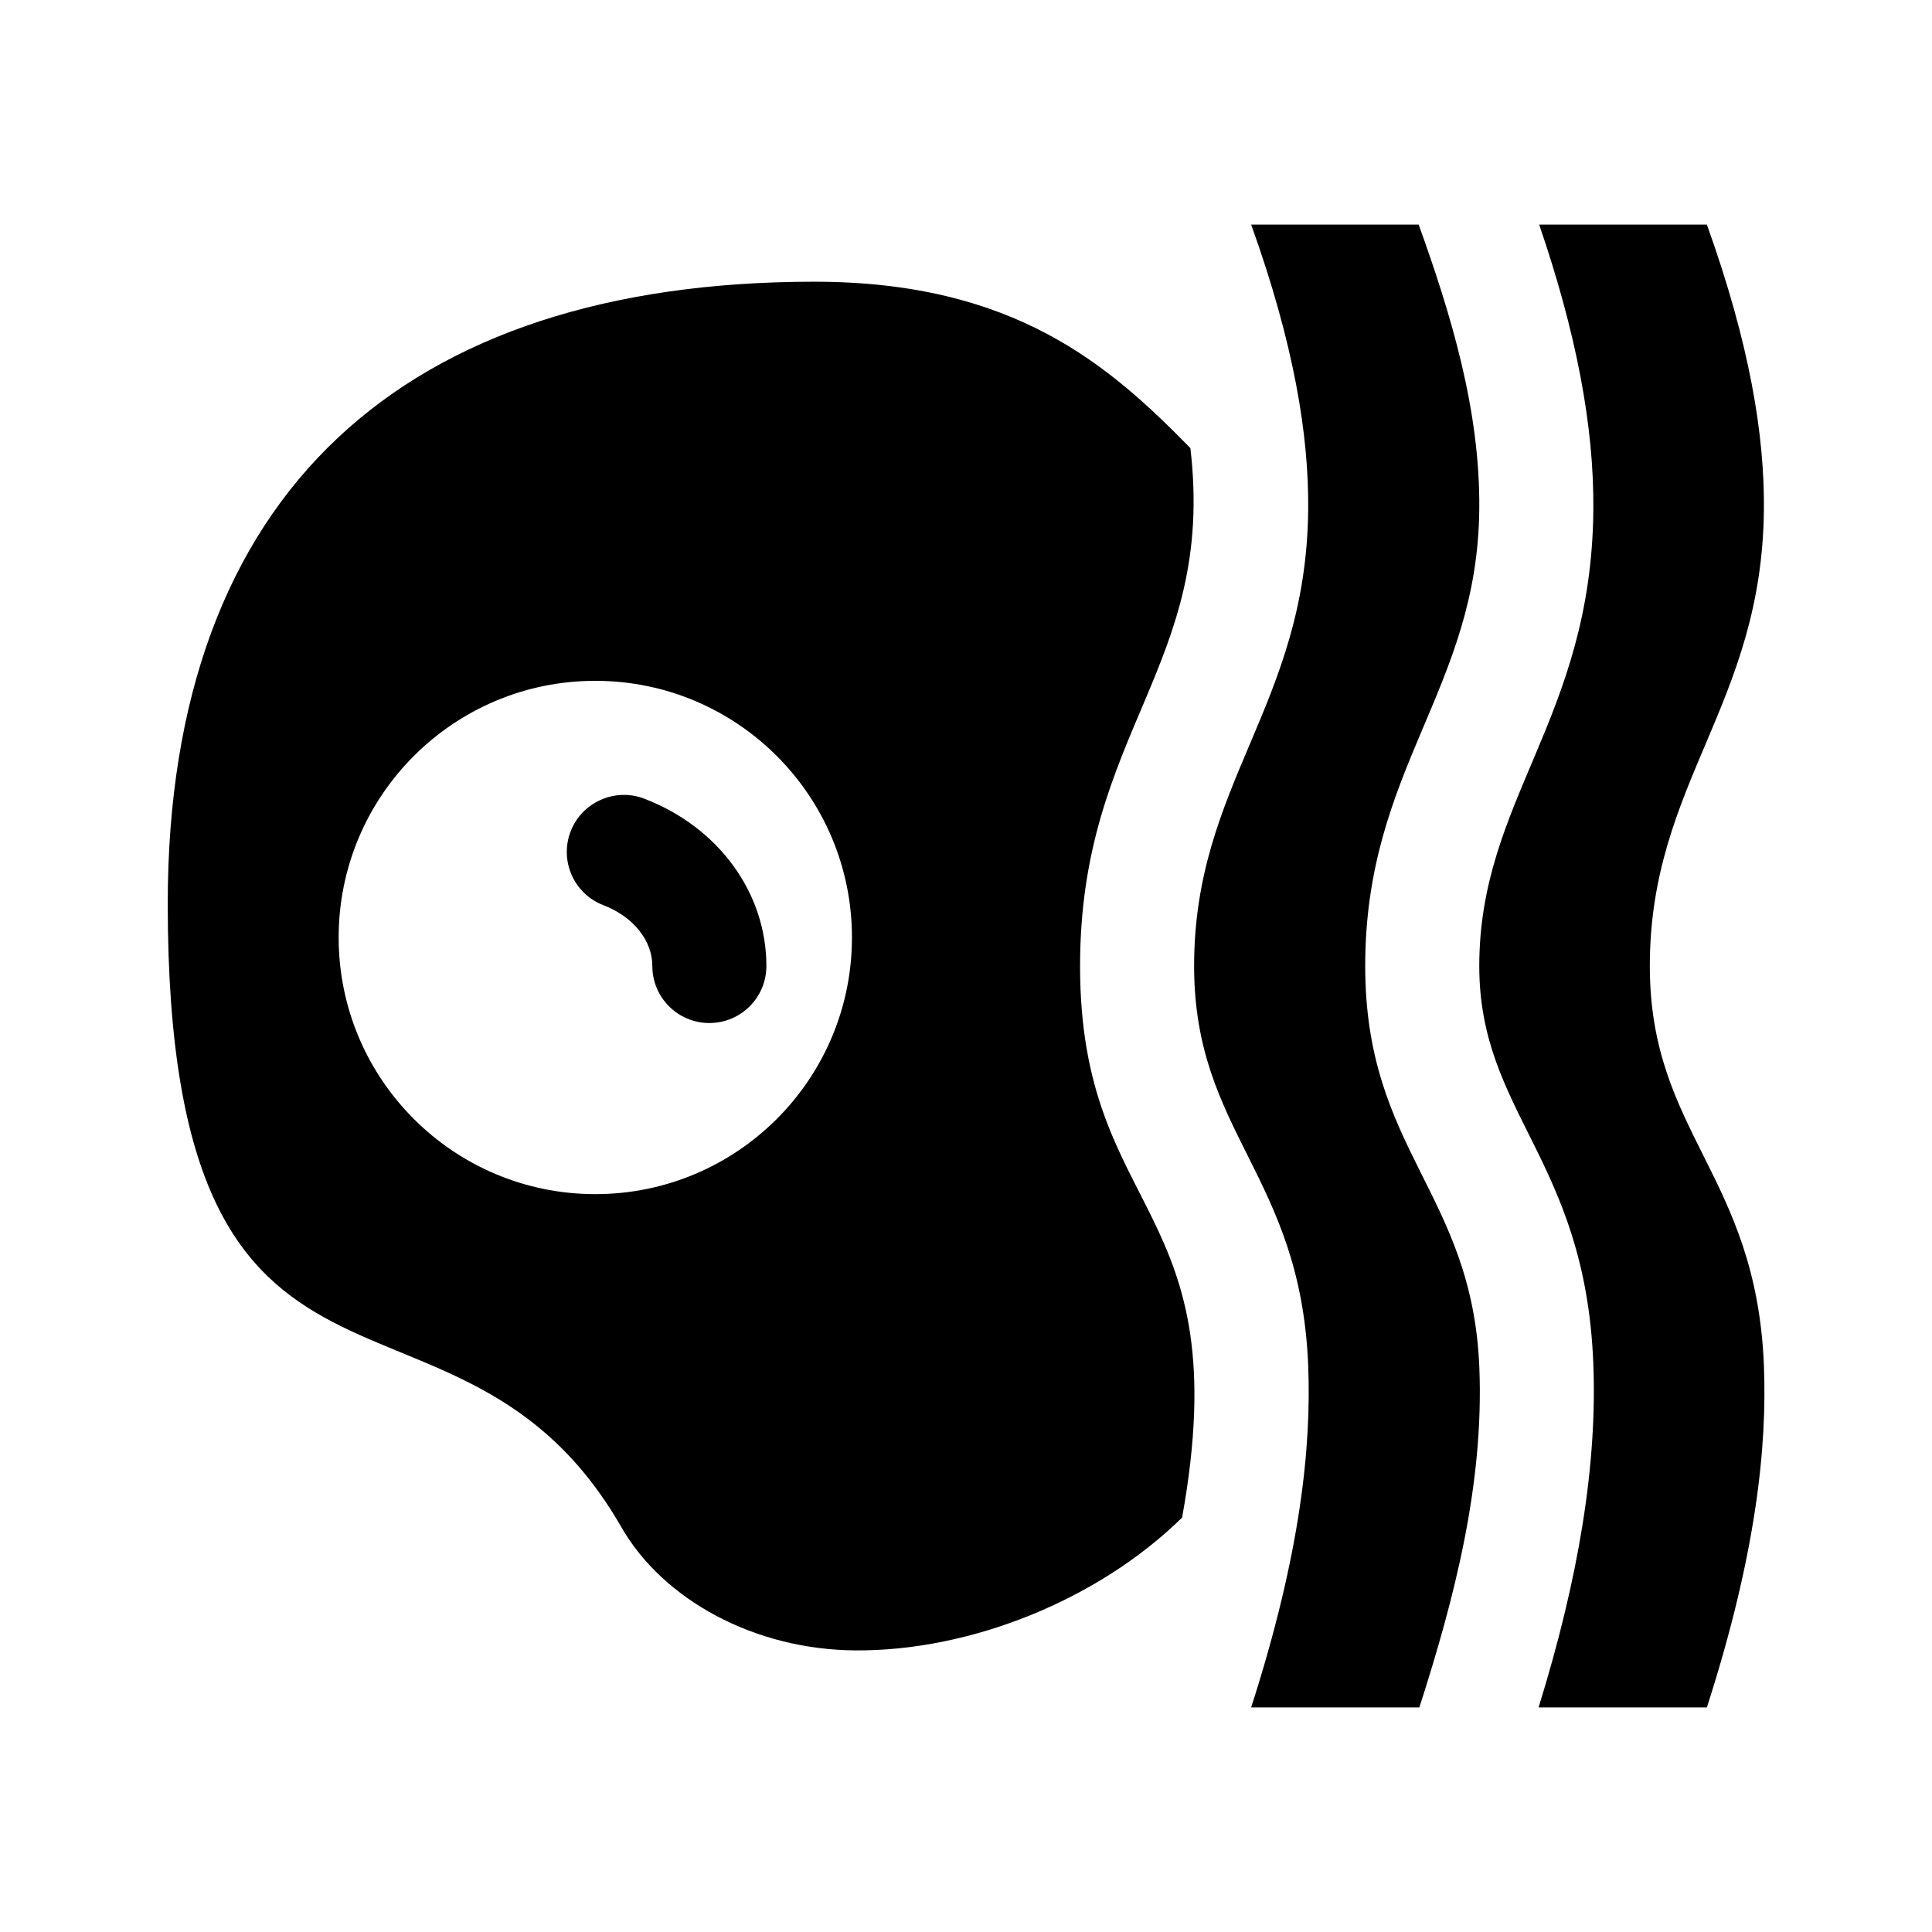
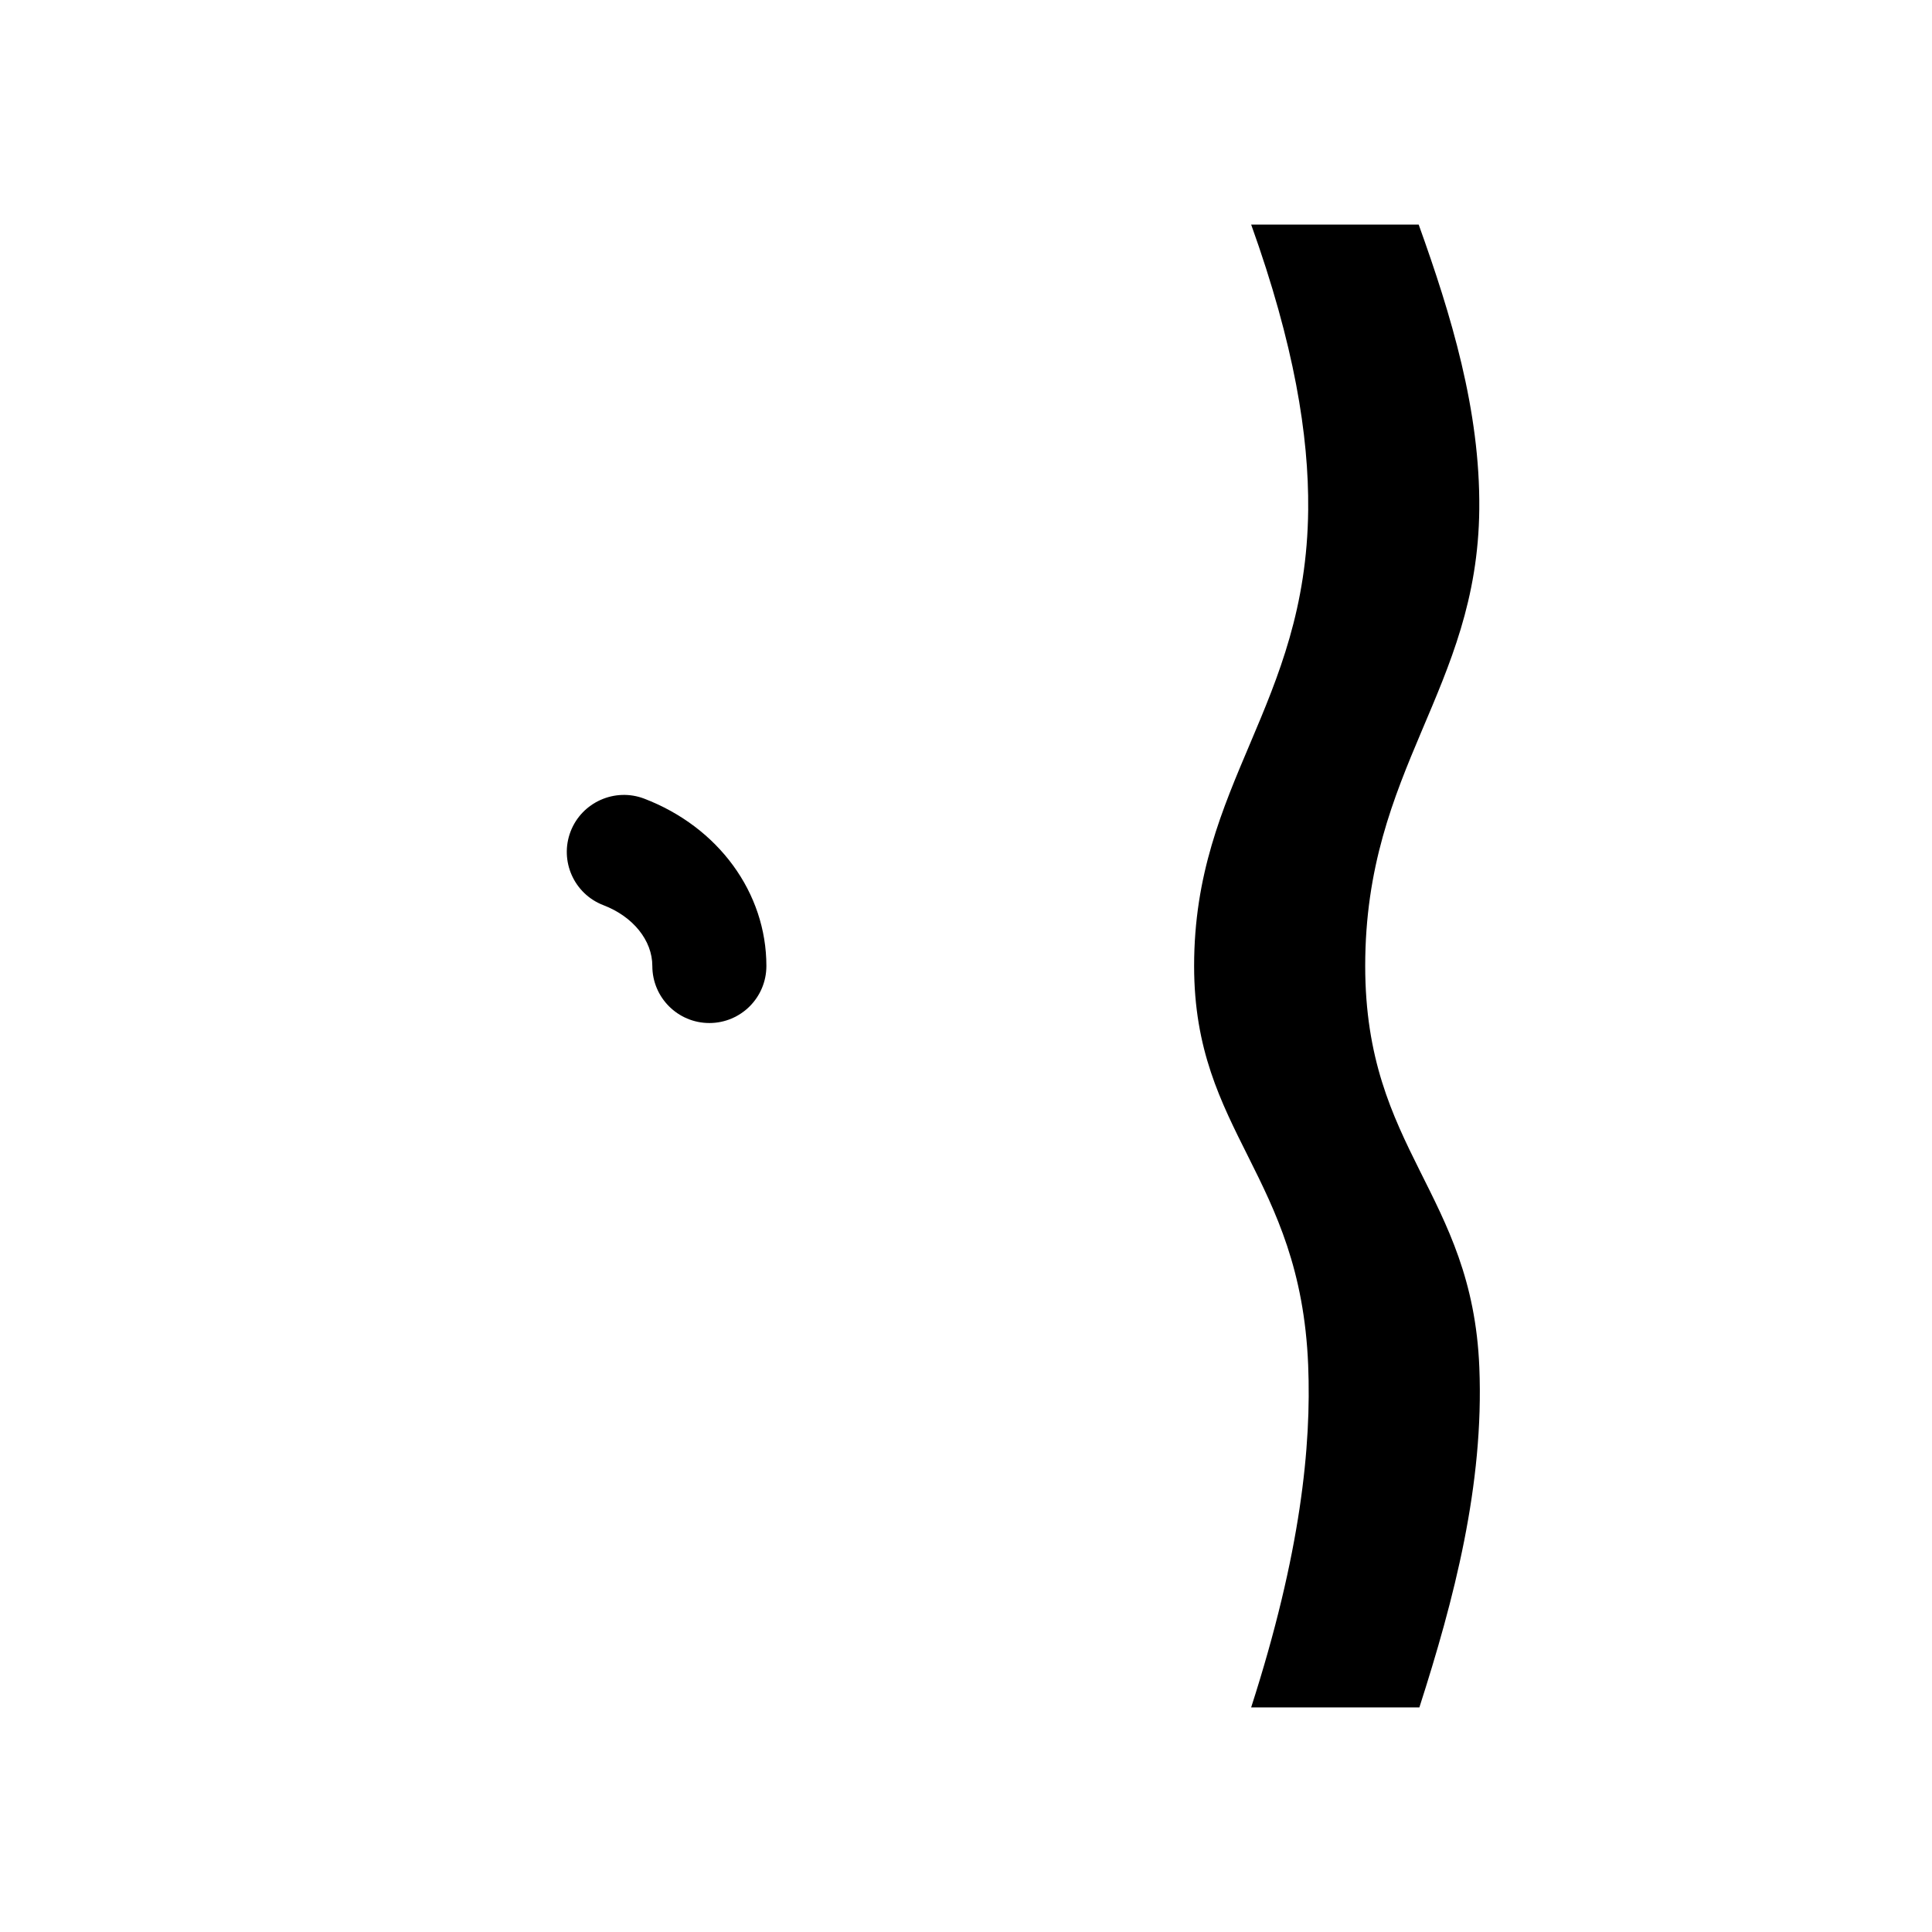
<svg xmlns="http://www.w3.org/2000/svg" fill="#000000" width="800px" height="800px" version="1.1" viewBox="144 144 512 512">
  <g>
-     <path d="m430.23 400c0-62.316 36.043-79.527 29.23-137.25-21.438-21.891-46.598-44.117-99.789-44.094-108.38 0.059-171.22 55.598-171.22 164.85 0 151.46 76.438 89.008 120.21 165.2 11.039 19.211 35.188 32.484 62.055 32.668 30.41 0.207 64.258-13.324 86.551-35.191 15.105-83.539-27.039-79.117-27.039-146.18zm-128.47 60.457c-37.562 0-68.012-30.453-68.012-68.016s30.449-68.016 68.012-68.016c37.566 0 68.016 30.453 68.016 68.016s-30.449 68.016-68.016 68.016z" />
    <path d="m347.1 400c0 8.348-6.762 15.113-15.113 15.113s-15.113-6.766-15.113-15.113c0-6.777-5.094-13.098-12.957-16.113-7.793-2.984-11.688-11.719-8.711-19.523 2.996-7.793 11.777-11.668 19.512-8.715 19.676 7.531 32.383 24.938 32.383 44.352z" />
    <path d="m536.04 506.4c1.266 31.051-6.691 61.434-15.891 90.086h-44.582c13.184-40.953 15.977-69.355 15.113-90.699-2.039-50.535-30.227-61.496-30.227-105.79 0-48.43 29.719-69.016 30.23-120.92 0.191-19.637-3.703-43.762-15.113-75.566h44.395c8.602 23.957 16.309 49.203 16.059 75.414-0.453 47.891-30.23 68.688-30.23 121.07 0 48.949 28.375 60.027 30.246 106.4z" />
-     <path d="m596.34 596.48h-44.598c10.727-34.598 15.582-64.602 14.496-91.305-2.188-54.023-30.215-66.203-30.215-105.18 0-43.996 29.699-65.461 30.23-120.77 0.223-22.359-4.609-47.266-14.355-75.711h44.441c11.41 31.809 15.305 55.93 15.113 75.566-0.508 51.902-30.23 72.488-30.23 120.92 0 44.289 28.188 55.254 30.23 105.79 0.863 21.344-1.934 49.746-15.113 90.699z" />
  </g>
</svg>